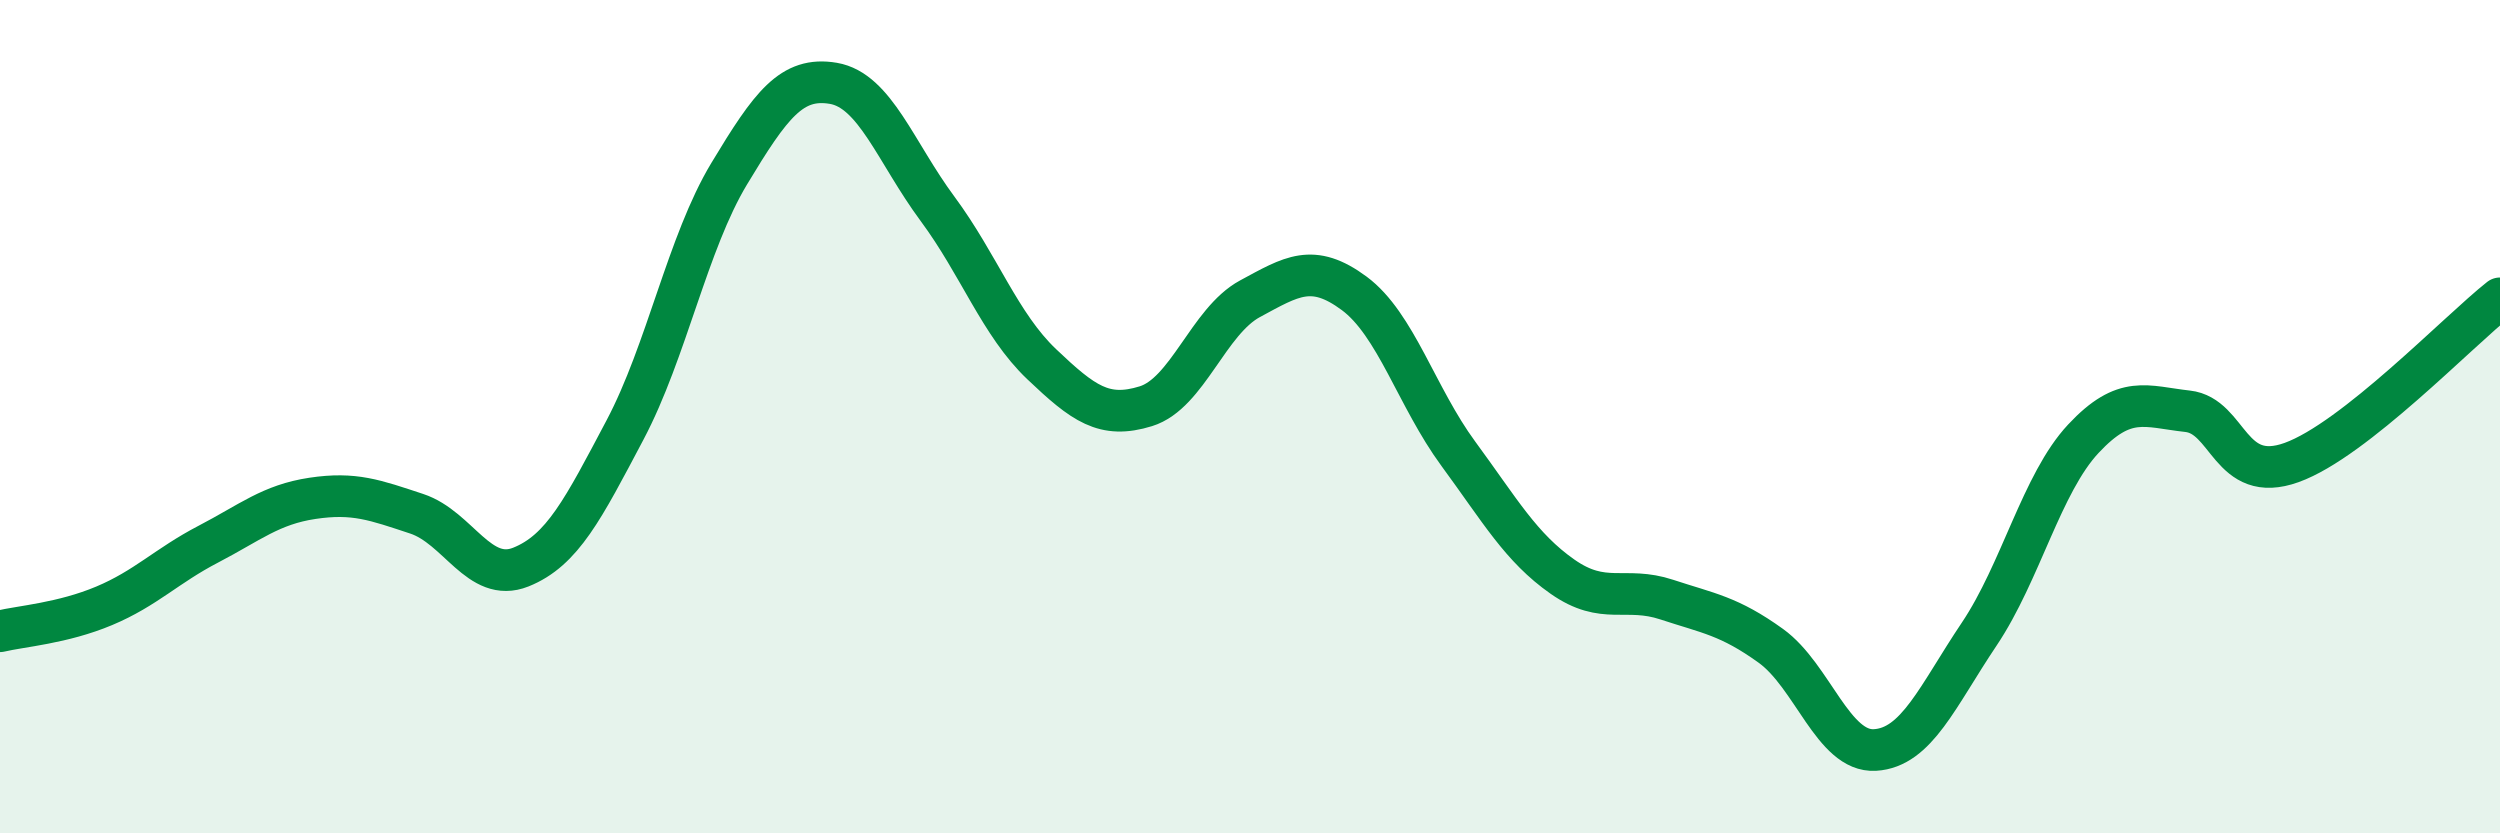
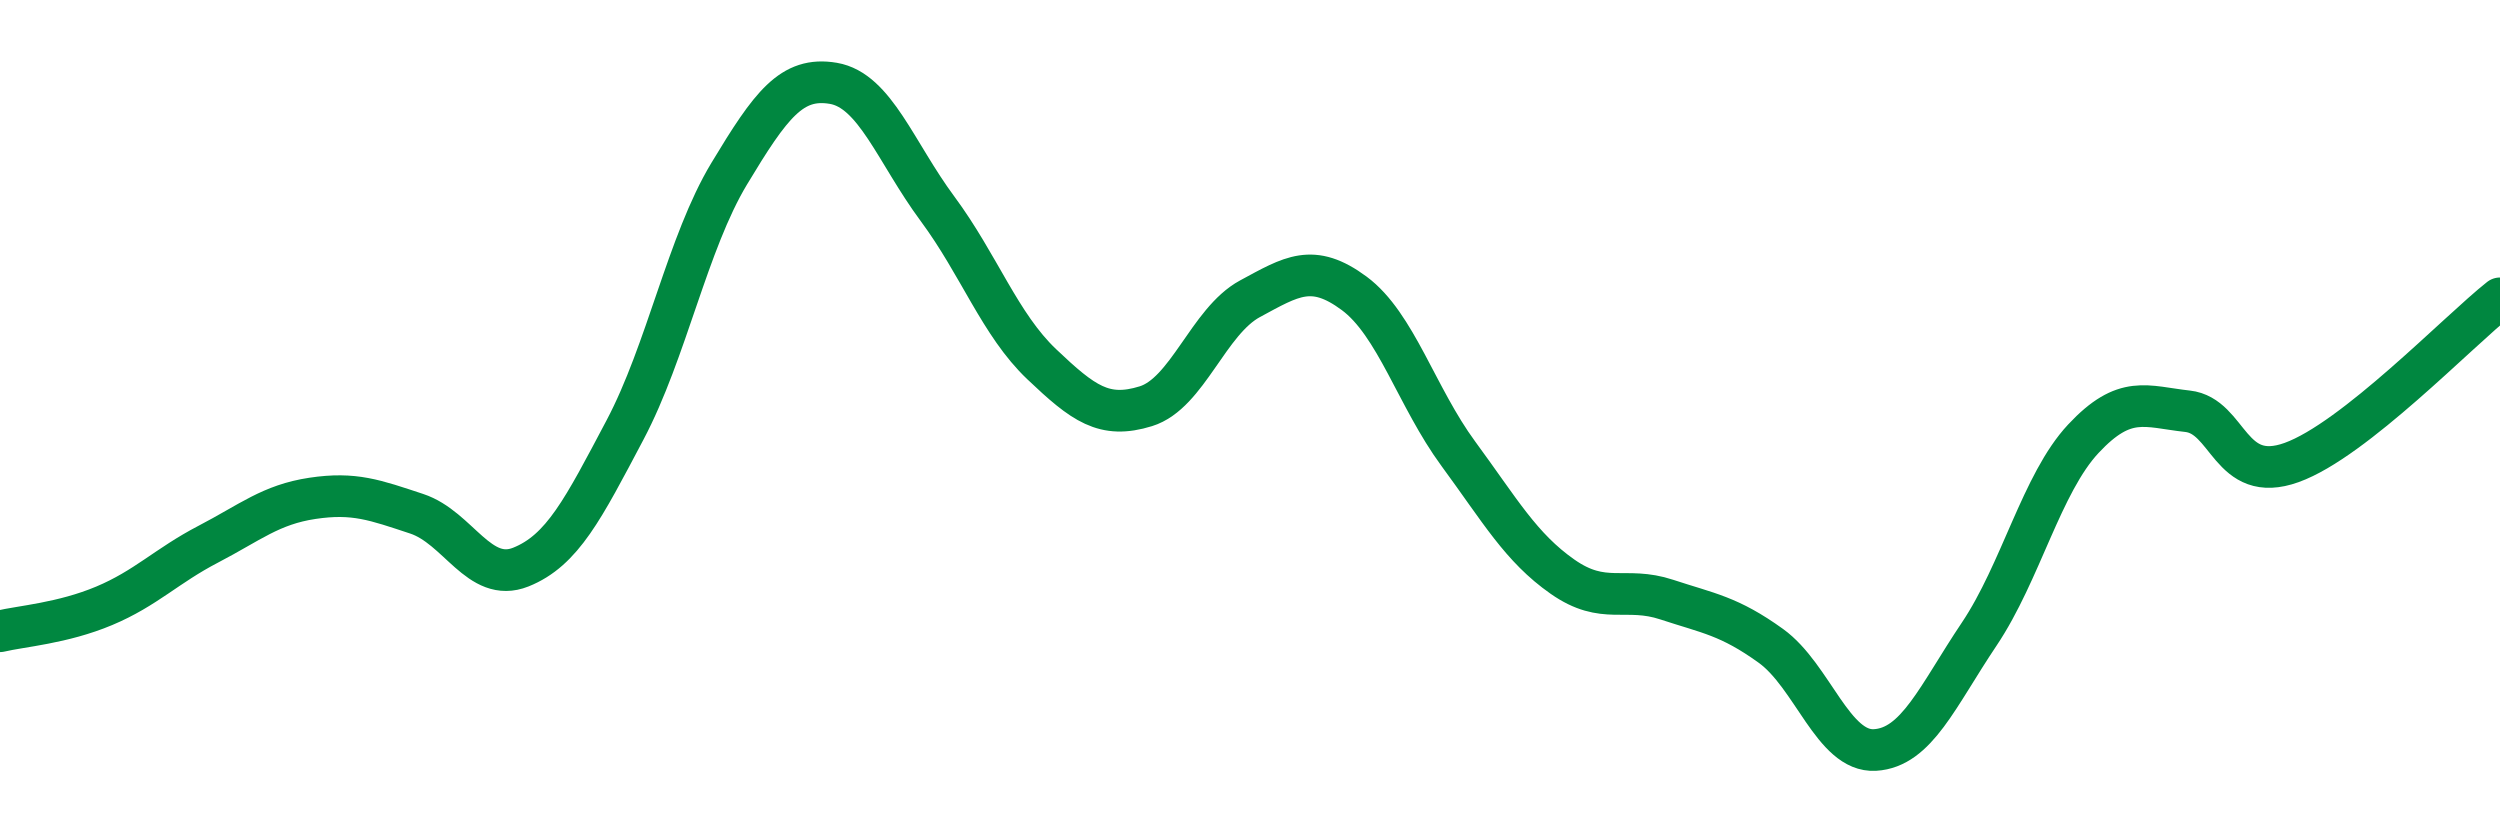
<svg xmlns="http://www.w3.org/2000/svg" width="60" height="20" viewBox="0 0 60 20">
-   <path d="M 0,15.15 C 0.5,15.03 1.5,14.96 2.5,14.54 C 3.5,14.12 4,13.58 5,13.06 C 6,12.54 6.5,12.11 7.5,11.96 C 8.5,11.81 9,12 10,12.33 C 11,12.66 11.5,14.01 12.5,13.61 C 13.5,13.21 14,12.21 15,10.32 C 16,8.43 16.5,5.83 17.5,4.17 C 18.5,2.51 19,1.83 20,2 C 21,2.17 21.5,3.66 22.5,5.01 C 23.5,6.36 24,7.79 25,8.74 C 26,9.69 26.5,10.06 27.5,9.75 C 28.5,9.44 29,7.71 30,7.17 C 31,6.63 31.5,6.3 32.5,7.04 C 33.5,7.78 34,9.53 35,10.89 C 36,12.25 36.5,13.14 37.5,13.84 C 38.5,14.54 39,14.06 40,14.39 C 41,14.72 41.5,14.78 42.5,15.5 C 43.5,16.22 44,18.06 45,18 C 46,17.94 46.5,16.71 47.5,15.22 C 48.5,13.73 49,11.6 50,10.53 C 51,9.46 51.5,9.76 52.5,9.87 C 53.5,9.98 53.5,11.64 55,11.1 C 56.5,10.56 59,7.95 60,7.16L60 20L0 20Z" fill="#008740" opacity="0.1" stroke-linecap="round" stroke-linejoin="round" />
  <path d="M 0,15.15 C 0.5,15.03 1.5,14.96 2.5,14.54 C 3.5,14.12 4,13.58 5,13.06 C 6,12.54 6.5,12.11 7.5,11.96 C 8.5,11.81 9,12 10,12.33 C 11,12.66 11.5,14.01 12.5,13.61 C 13.5,13.21 14,12.21 15,10.32 C 16,8.43 16.5,5.83 17.5,4.17 C 18.5,2.51 19,1.83 20,2 C 21,2.17 21.5,3.66 22.5,5.01 C 23.5,6.36 24,7.79 25,8.74 C 26,9.69 26.5,10.06 27.5,9.75 C 28.5,9.44 29,7.71 30,7.17 C 31,6.63 31.5,6.3 32.5,7.04 C 33.5,7.78 34,9.53 35,10.89 C 36,12.25 36.5,13.14 37.5,13.84 C 38.5,14.54 39,14.06 40,14.39 C 41,14.72 41.5,14.78 42.5,15.5 C 43.5,16.22 44,18.06 45,18 C 46,17.94 46.5,16.71 47.5,15.22 C 48.5,13.73 49,11.6 50,10.53 C 51,9.46 51.5,9.76 52.5,9.87 C 53.5,9.98 53.5,11.64 55,11.1 C 56.5,10.56 59,7.95 60,7.16" stroke="#008740" stroke-width="1" fill="none" stroke-linecap="round" stroke-linejoin="round" />
</svg>